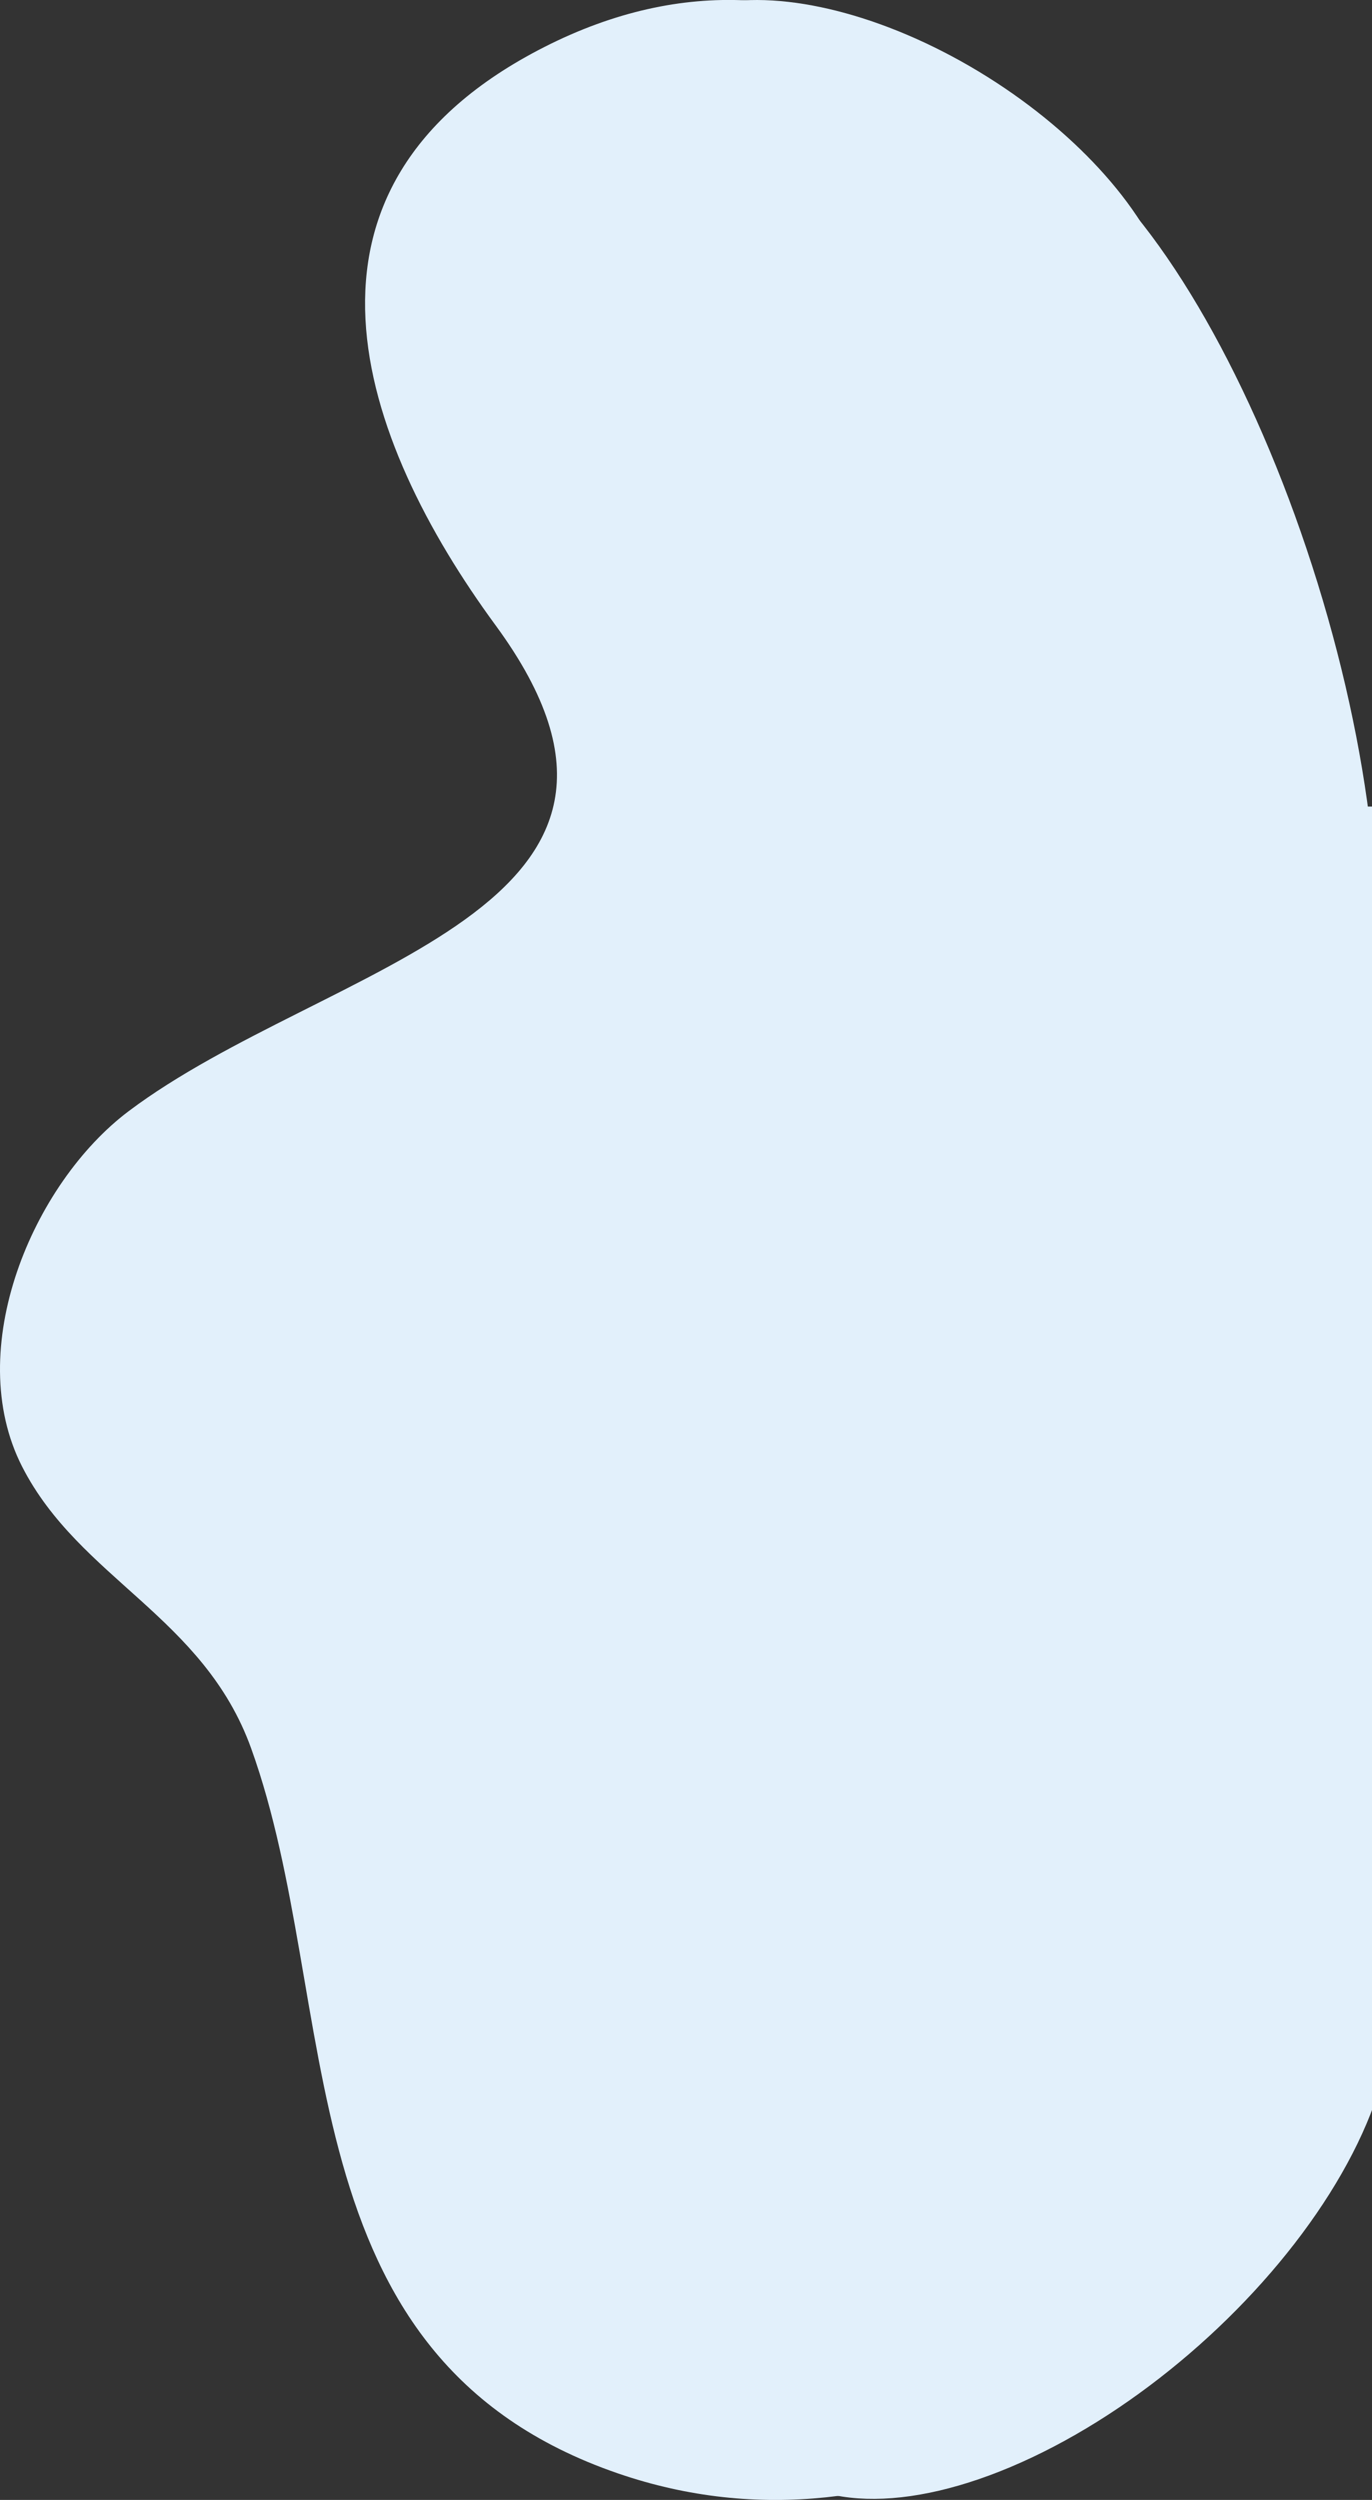
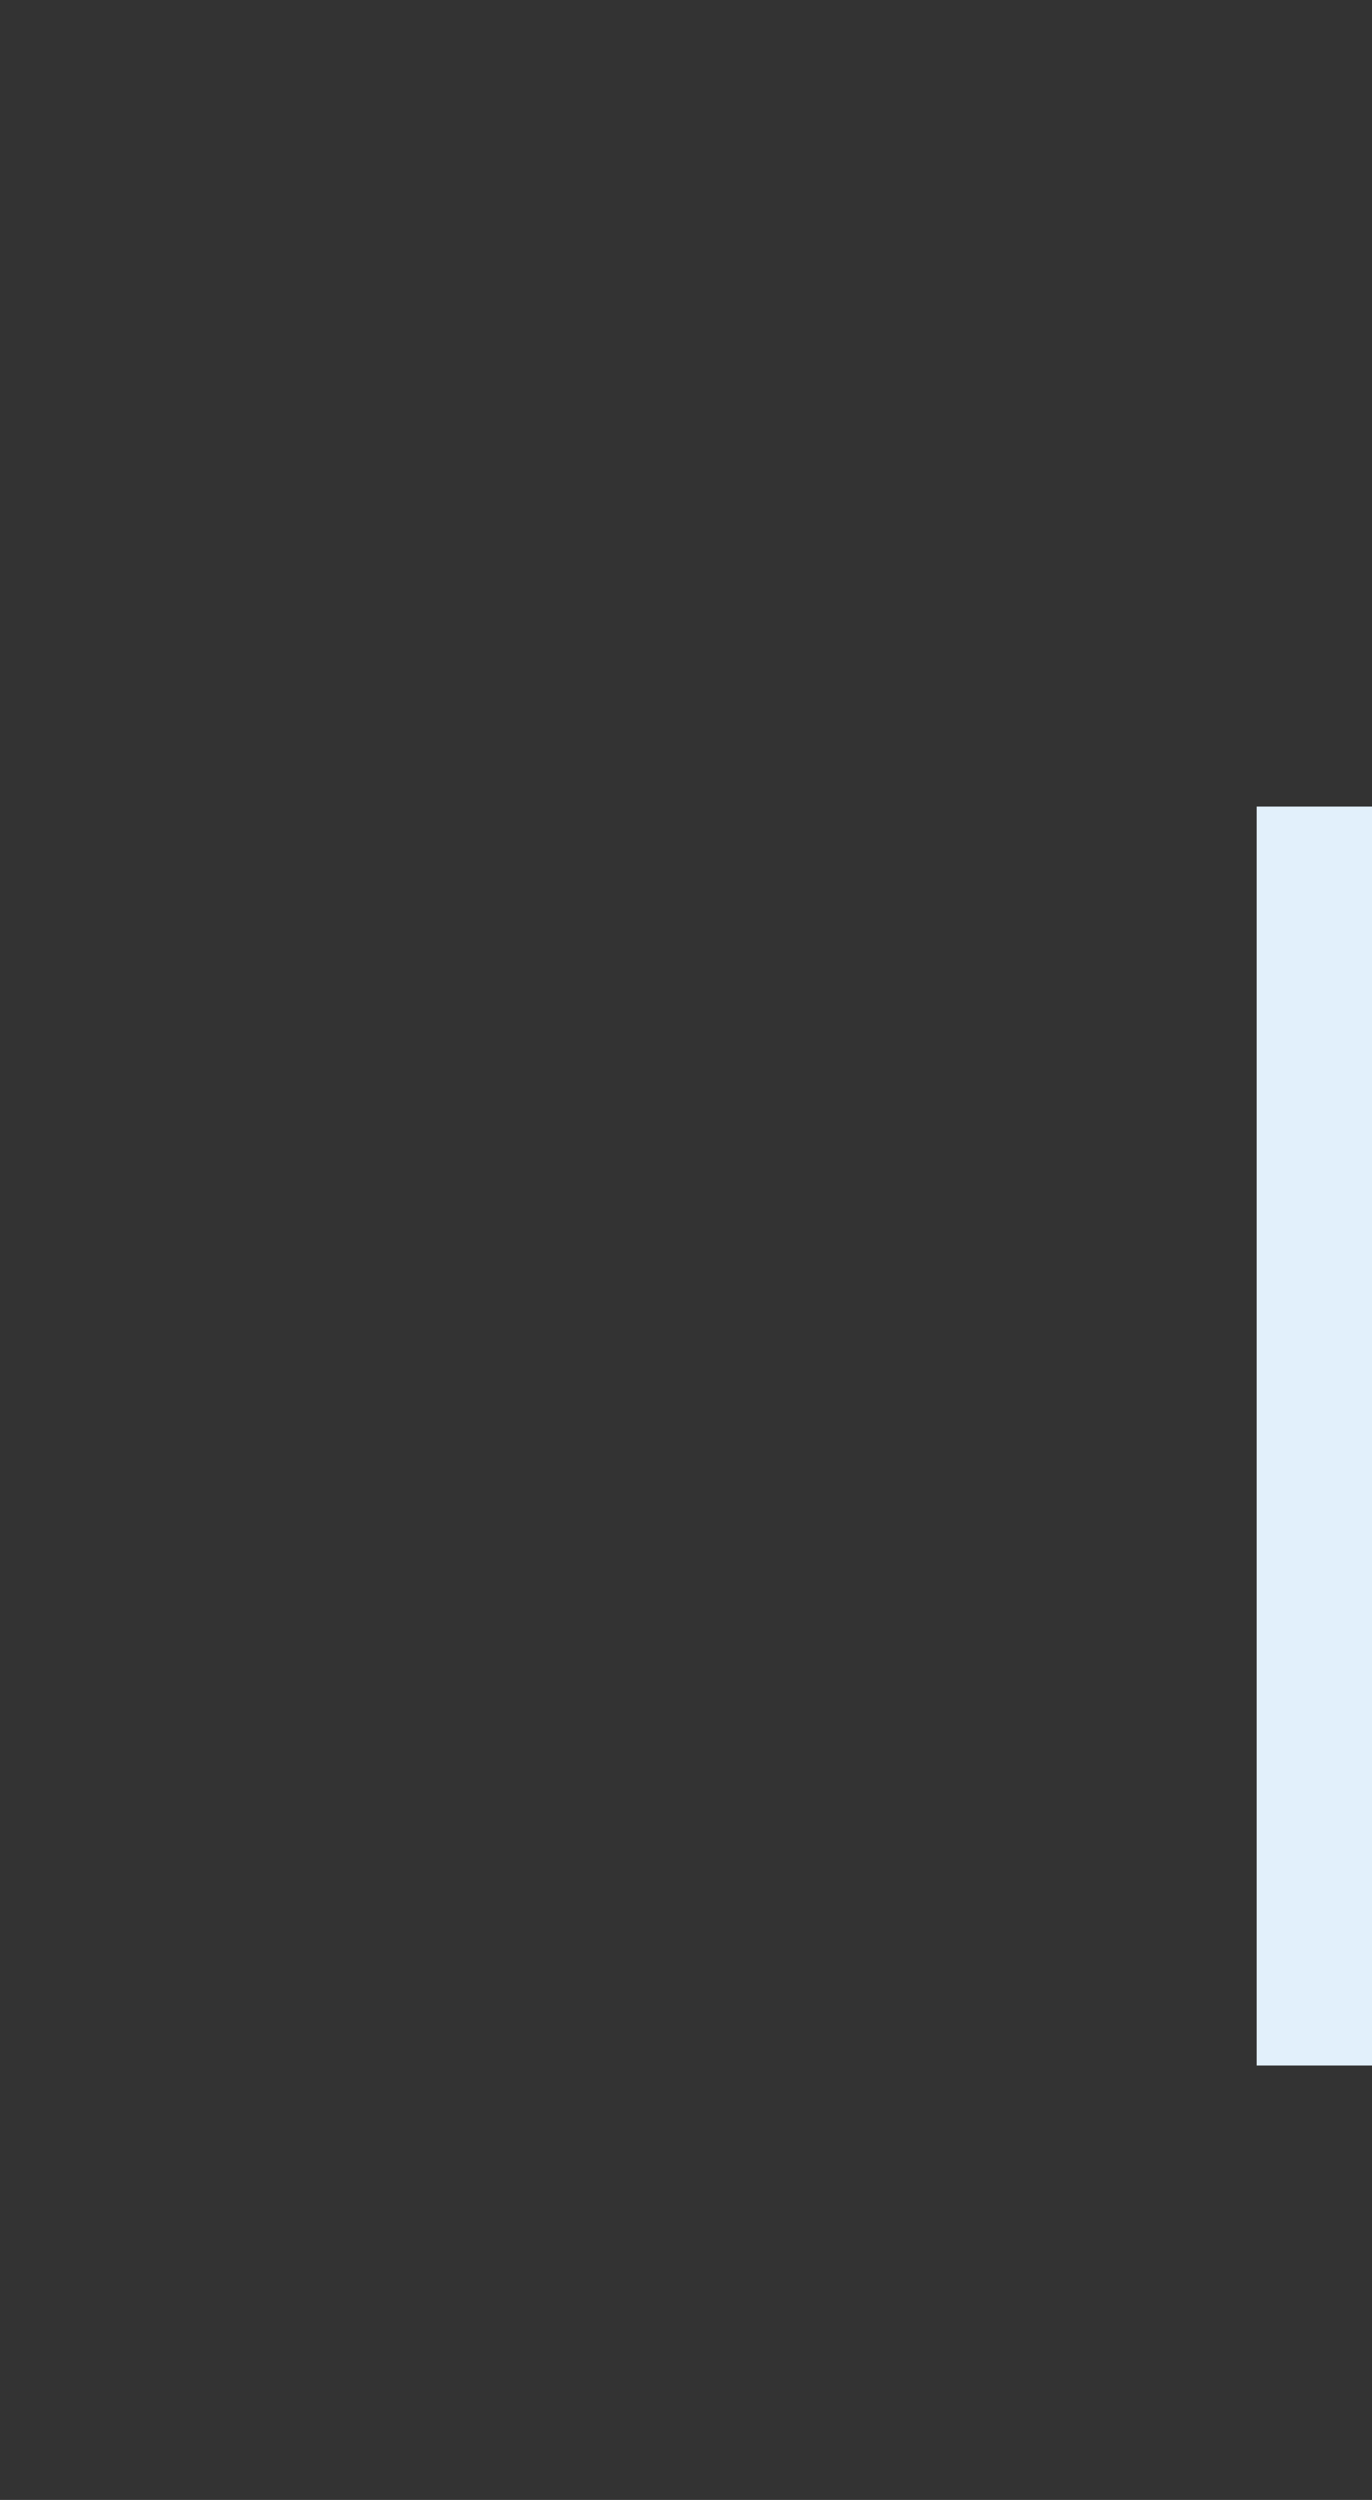
<svg xmlns="http://www.w3.org/2000/svg" id="Layer_1" data-name="Layer 1" viewBox="0 0 262.19 477.59">
  <rect x="0" y="0" width="262.19" height="477.59" fill="#333333" stroke="none" />
  <defs>
    <style>
      .cls-1 {
        fill: #e2f0fb;
      }
    </style>
  </defs>
-   <path id="shape_SHAPE:shapes_07._Organic_Organic_-_Shape" data-name="shape SHAPE:shapes 07. Organic Organic - Shape" class="cls-1" d="m249.28,413.81c1.34-2.27,3.28-7.44,5.56-14.68,11.72-37.19,8.99-220.37-5.17-248.48-13.83-27.44-18.9-56.21-29.63-84.51-17.02-44.84-62.22-84.52-116.03-57.15-52.72,26.81-35.29,75.06-9.31,110.46,40.09,54.6-32.32,64.4-70.11,92.83-18.31,13.77-31.83,45.49-20.35,67.93,10.95,21.41,34.7,28.62,43.77,53.84,17.56,48.76,5.56,116.28,70.07,138.47,53.89,18.54,106.31-16.56,131.19-58.7Z" />
-   <polyline class="cls-1" points="245.45 141.64 254.79 148.47 258.95 154.6 262.19 163.02 262.19 174.51 262.19 190.6 262.19 200.55 262.19 211.28 259.94 219.76 260.67 232.7 260.95 238.8 258.95 250.34" />
  <rect class="cls-1" x="240.15" y="154.09" width="22.04" height="240.51" />
-   <ellipse class="cls-1" cx="216.68" cy="122.26" rx="36.75" ry="103.14" transform="translate(-26.46 69.53) rotate(-17.2)" />
-   <ellipse class="cls-1" cx="172.76" cy="40.05" rx="29.96" ry="58.36" transform="translate(47.11 165.21) rotate(-57.94)" />
-   <ellipse class="cls-1" cx="203.65" cy="419.4" rx="75.97" ry="38.36" transform="translate(-227.02 240.81) rotate(-41.58)" />
</svg>